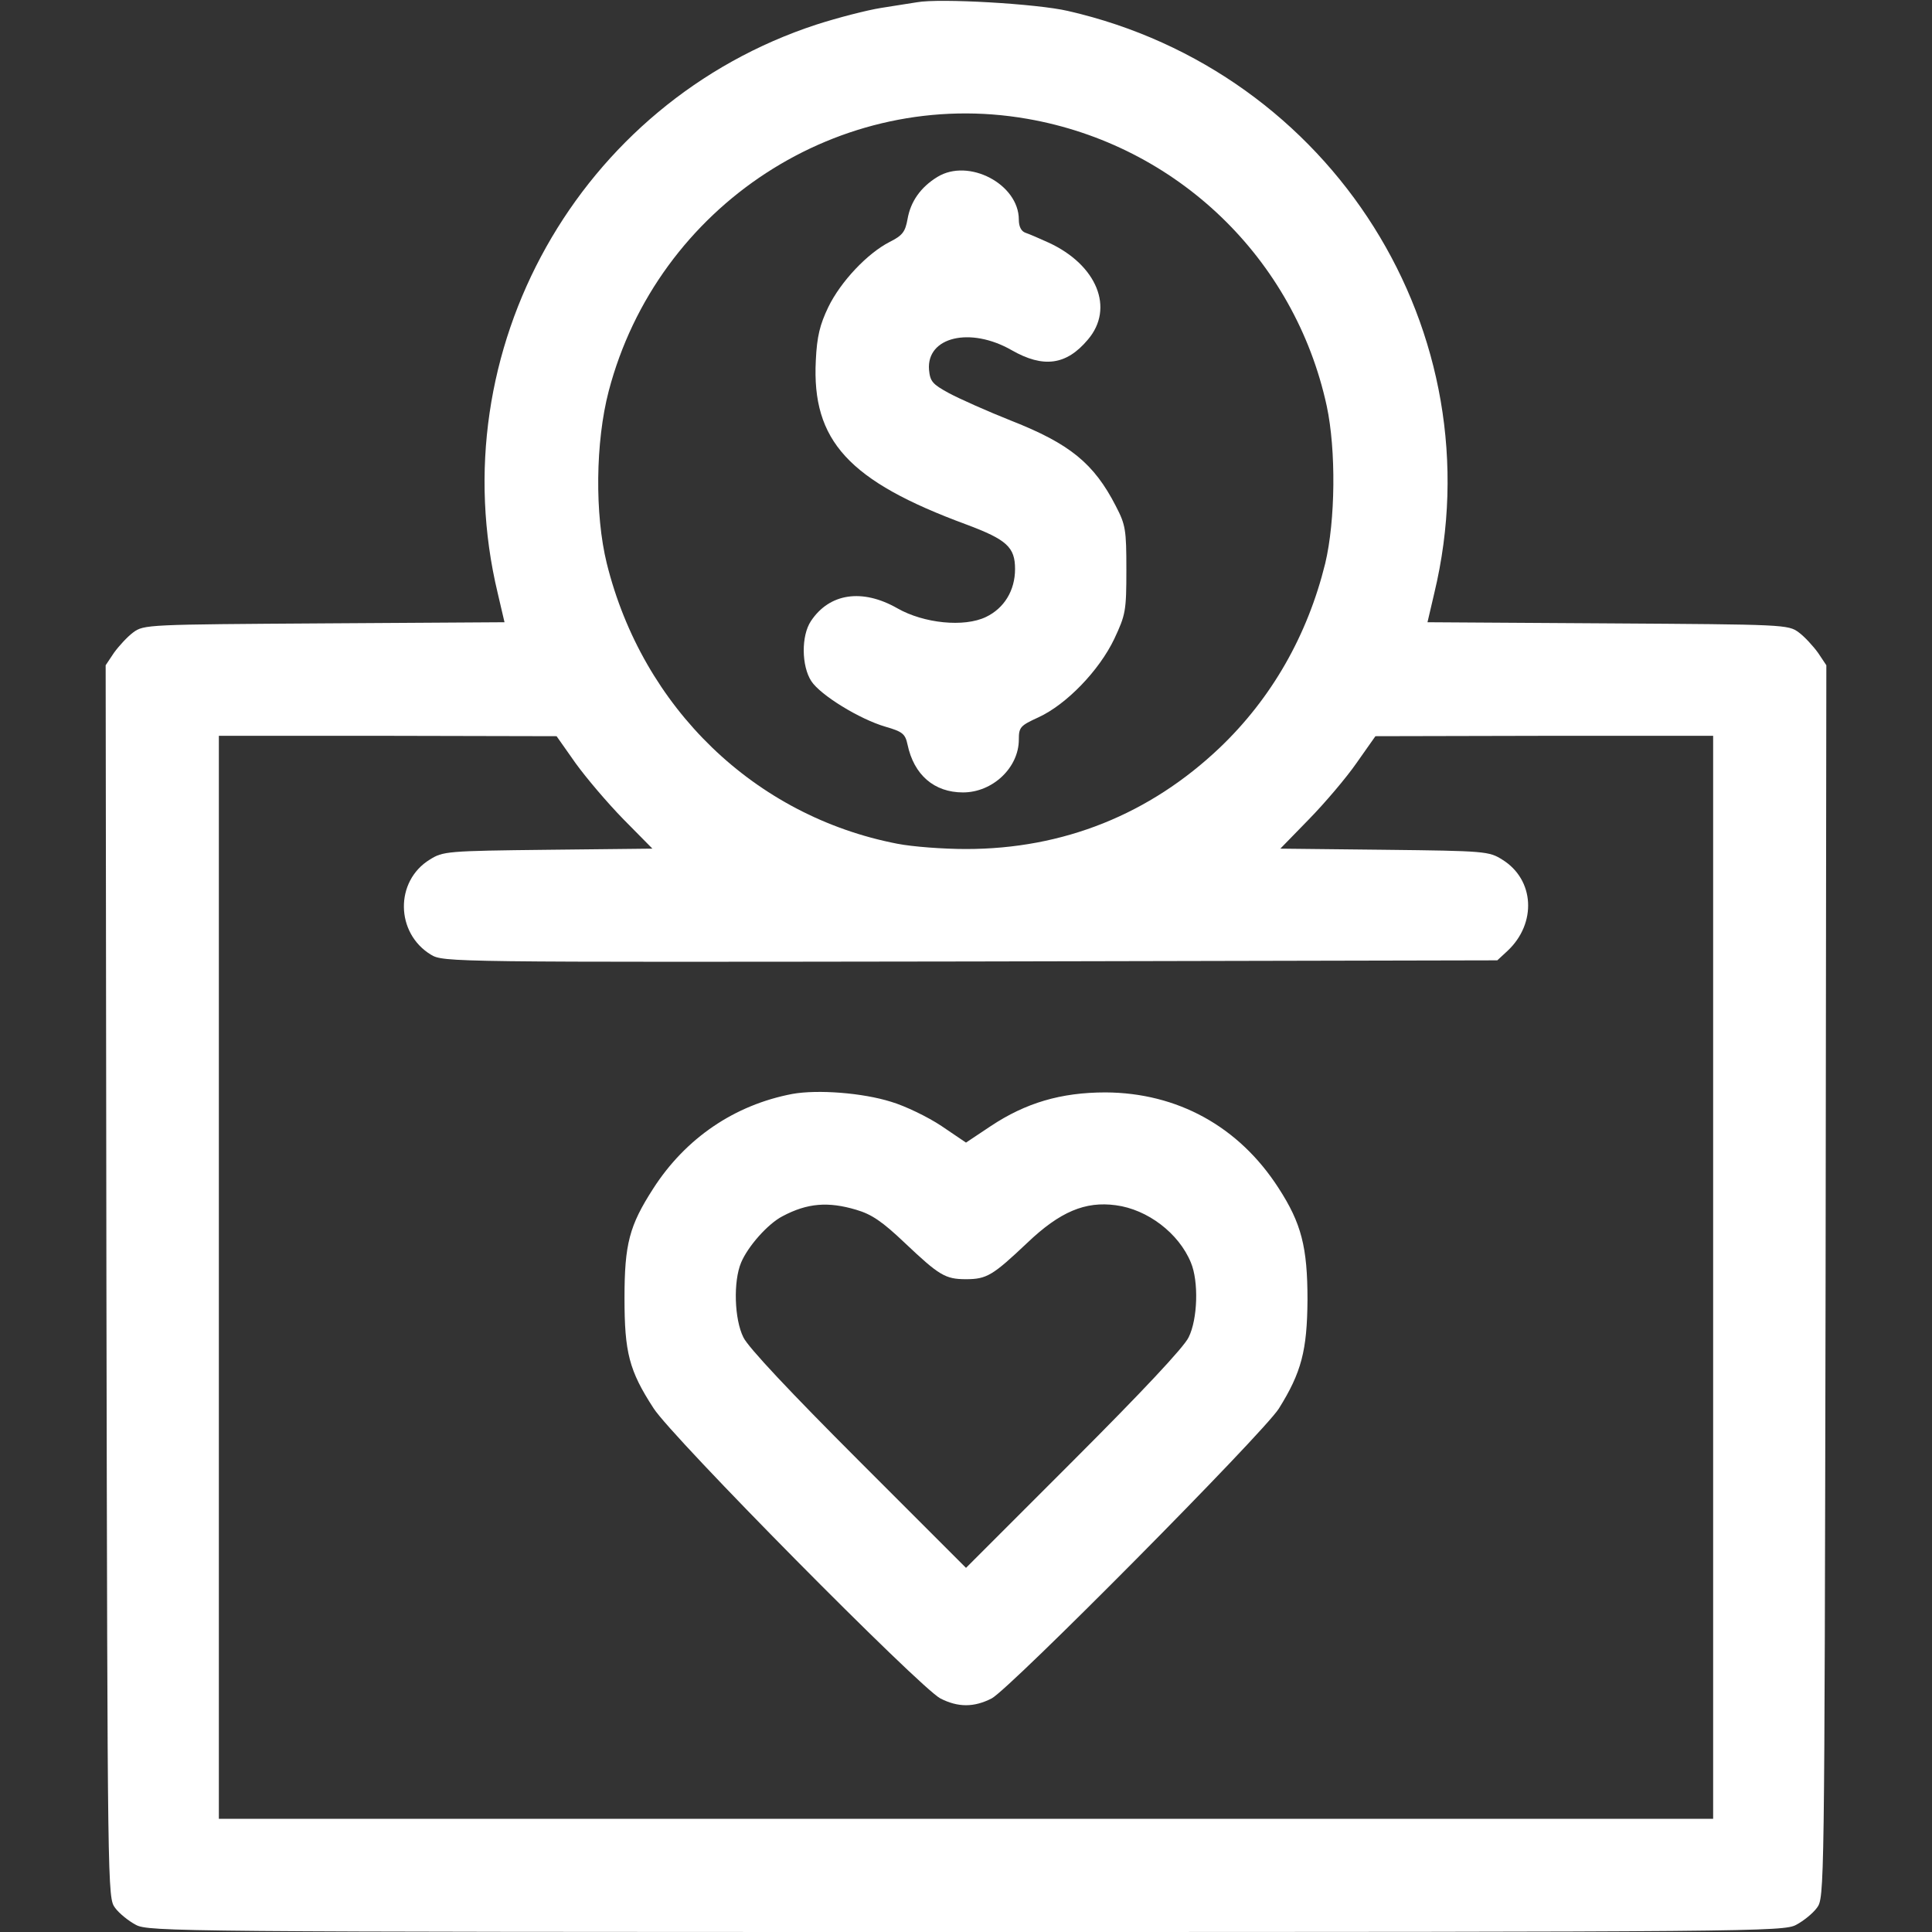
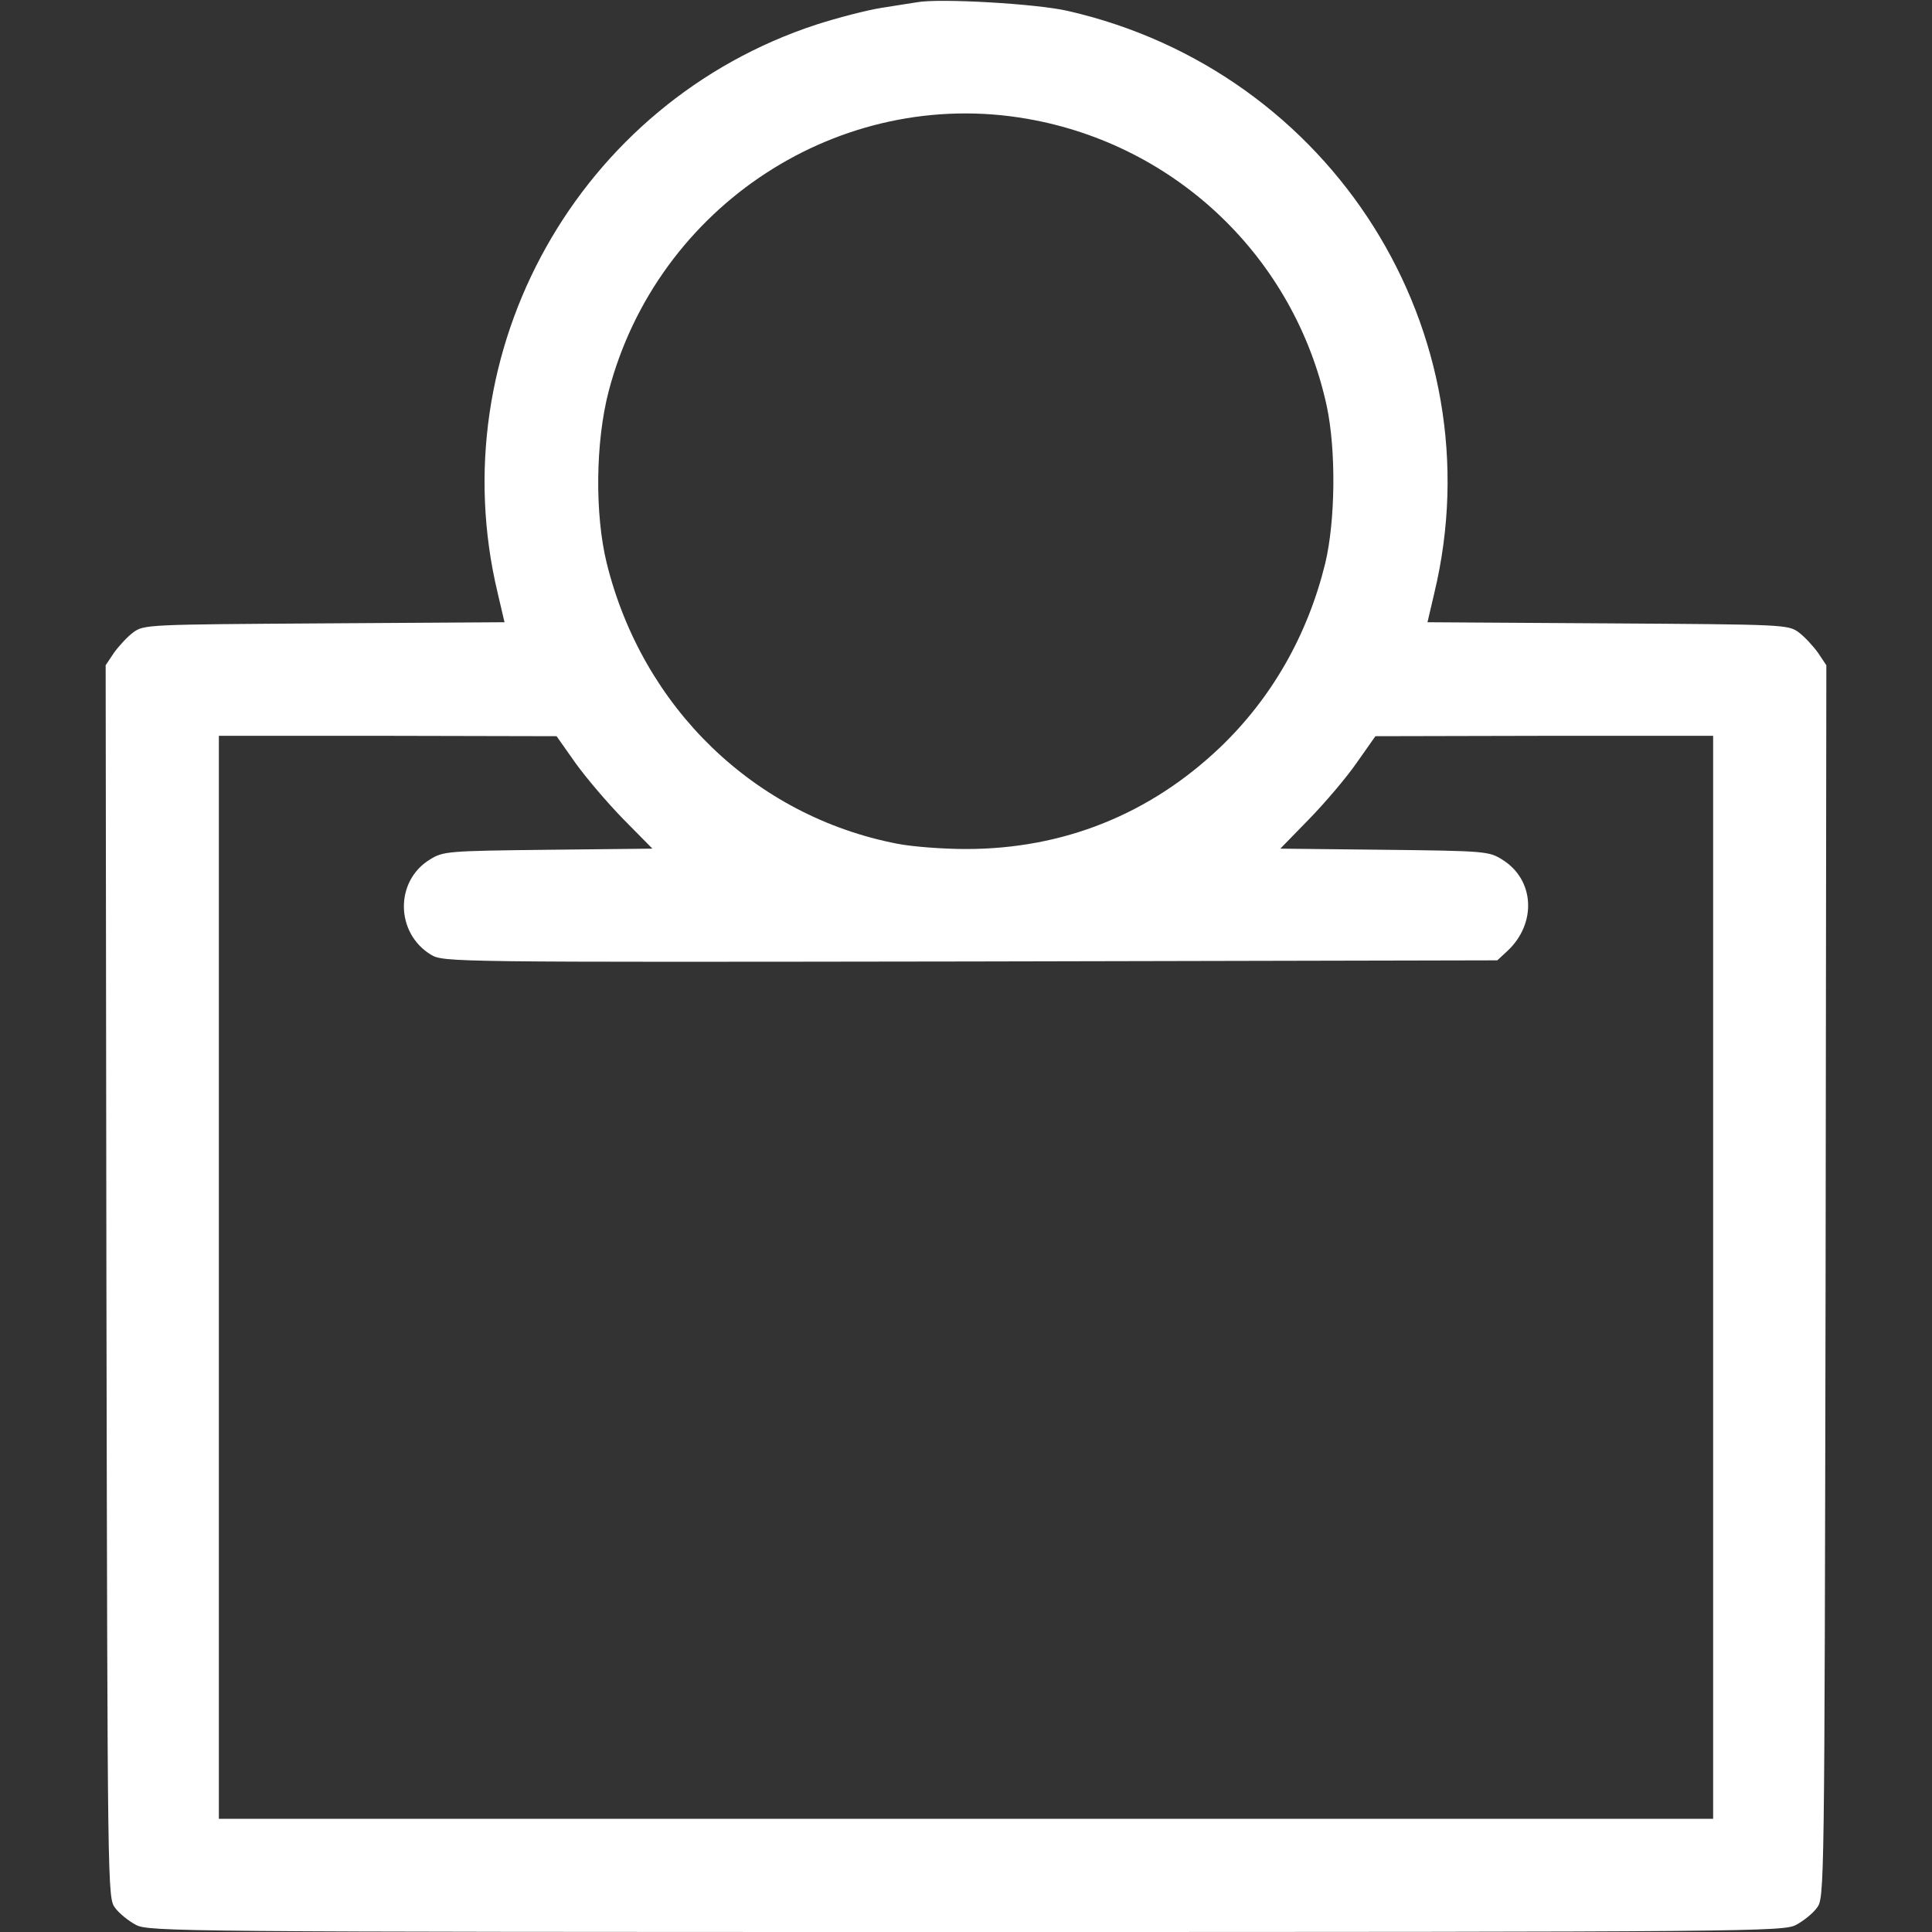
<svg xmlns="http://www.w3.org/2000/svg" version="1.0" width="512pt" height="512pt" viewBox="0 0 512 512" preserveAspectRatio="xMidYMid meet">
  <rect x="0" y="0" width="512" height="512" fill="#333333" stroke="none" />
  <g transform="translate(0,512) scale(0.1,-0.1)" fill="#fff" stroke="none">
    <path d="M2430 5114 c-14 -2 -56 -9 -95 -15 -38 -6 -115 -26 -171 -44 -630 -206 -999 -864 -845 -1507 l18 -77 -478 -3 c-467 -3 -478 -3 -506 -24 -15 -11 -38 -36 -51 -54 l-22 -33 2 -1633 c3 -1624 3 -1633 23 -1660 11 -15 36 -35 55 -45 33 -18 112 -19 2200 -19 2088 0 2167 1 2200 19 19 10 44 30 55 45 20 27 20 36 23 1660 l2 1633 -22 33 c-13 18 -36 43 -51 54 -28 21 -39 21 -506 24 l-478 3 18 77 c166 691 -270 1383 -971 1543 -81 19 -340 34 -400 23z m293 -309 c395 -69 708 -369 793 -761 25 -117 23 -304 -4 -417 -47 -191 -142 -357 -279 -488 -186 -177 -415 -269 -673 -269 -60 0 -141 6 -182 14 -378 73 -675 360 -770 743 -32 130 -30 322 5 456 129 493 614 809 1110 722z m-1198 -1707 c28 -39 85 -106 127 -149 l77 -78 -277 -3 c-268 -3 -278 -4 -313 -26 -93 -57 -91 -195 3 -252 33 -20 50 -20 1430 -18 l1396 3 27 25 c78 73 72 189 -14 242 -35 22 -45 23 -312 26 l-276 3 76 78 c42 43 99 110 126 149 l50 71 448 1 447 0 0 -1435 0 -1435 -1980 0 -1980 0 0 1435 0 1435 448 0 447 -1 50 -71z" />
-     <path d="M2484 4651 c-44 -27 -71 -65 -79 -112 -6 -33 -13 -43 -47 -60 -59 -30 -130 -105 -163 -173 -22 -46 -30 -77 -33 -141 -11 -213 87 -320 399 -435 107 -40 129 -60 129 -118 0 -57 -29 -104 -77 -127 -58 -28 -165 -17 -235 23 -93 53 -180 40 -229 -34 -26 -39 -25 -119 1 -159 24 -37 128 -101 197 -121 45 -13 52 -19 58 -47 17 -81 71 -127 147 -127 79 0 148 66 148 140 0 33 4 37 52 59 74 34 161 124 201 208 30 64 32 74 32 183 0 106 -2 119 -28 169 -58 113 -122 165 -277 226 -63 25 -137 58 -165 73 -44 24 -50 31 -53 62 -7 87 109 115 219 52 84 -48 145 -40 202 28 71 83 24 198 -104 257 -24 11 -52 23 -61 26 -12 4 -18 17 -18 35 0 94 -133 164 -216 113z" />
-     <path d="M2100 2221 c-153 -29 -283 -117 -369 -251 -63 -98 -76 -146 -76 -290 0 -144 12 -192 77 -292 49 -77 705 -740 760 -769 47 -24 89 -24 136 0 49 26 719 702 761 768 60 96 75 154 76 288 0 140 -16 203 -77 297 -105 163 -268 252 -458 253 -119 0 -212 -28 -304 -89 l-66 -44 -65 44 c-36 24 -96 53 -133 64 -76 24 -195 33 -262 21z m169 -307 c41 -12 69 -31 129 -88 91 -86 107 -96 162 -96 55 0 71 10 162 96 87 83 154 111 235 100 84 -11 167 -74 199 -152 21 -50 18 -150 -6 -198 -12 -26 -126 -147 -305 -326 l-285 -285 -285 285 c-179 179 -293 300 -305 326 -24 48 -27 148 -6 198 18 43 71 103 110 123 66 35 121 39 195 17z" />
  </g>
</svg>